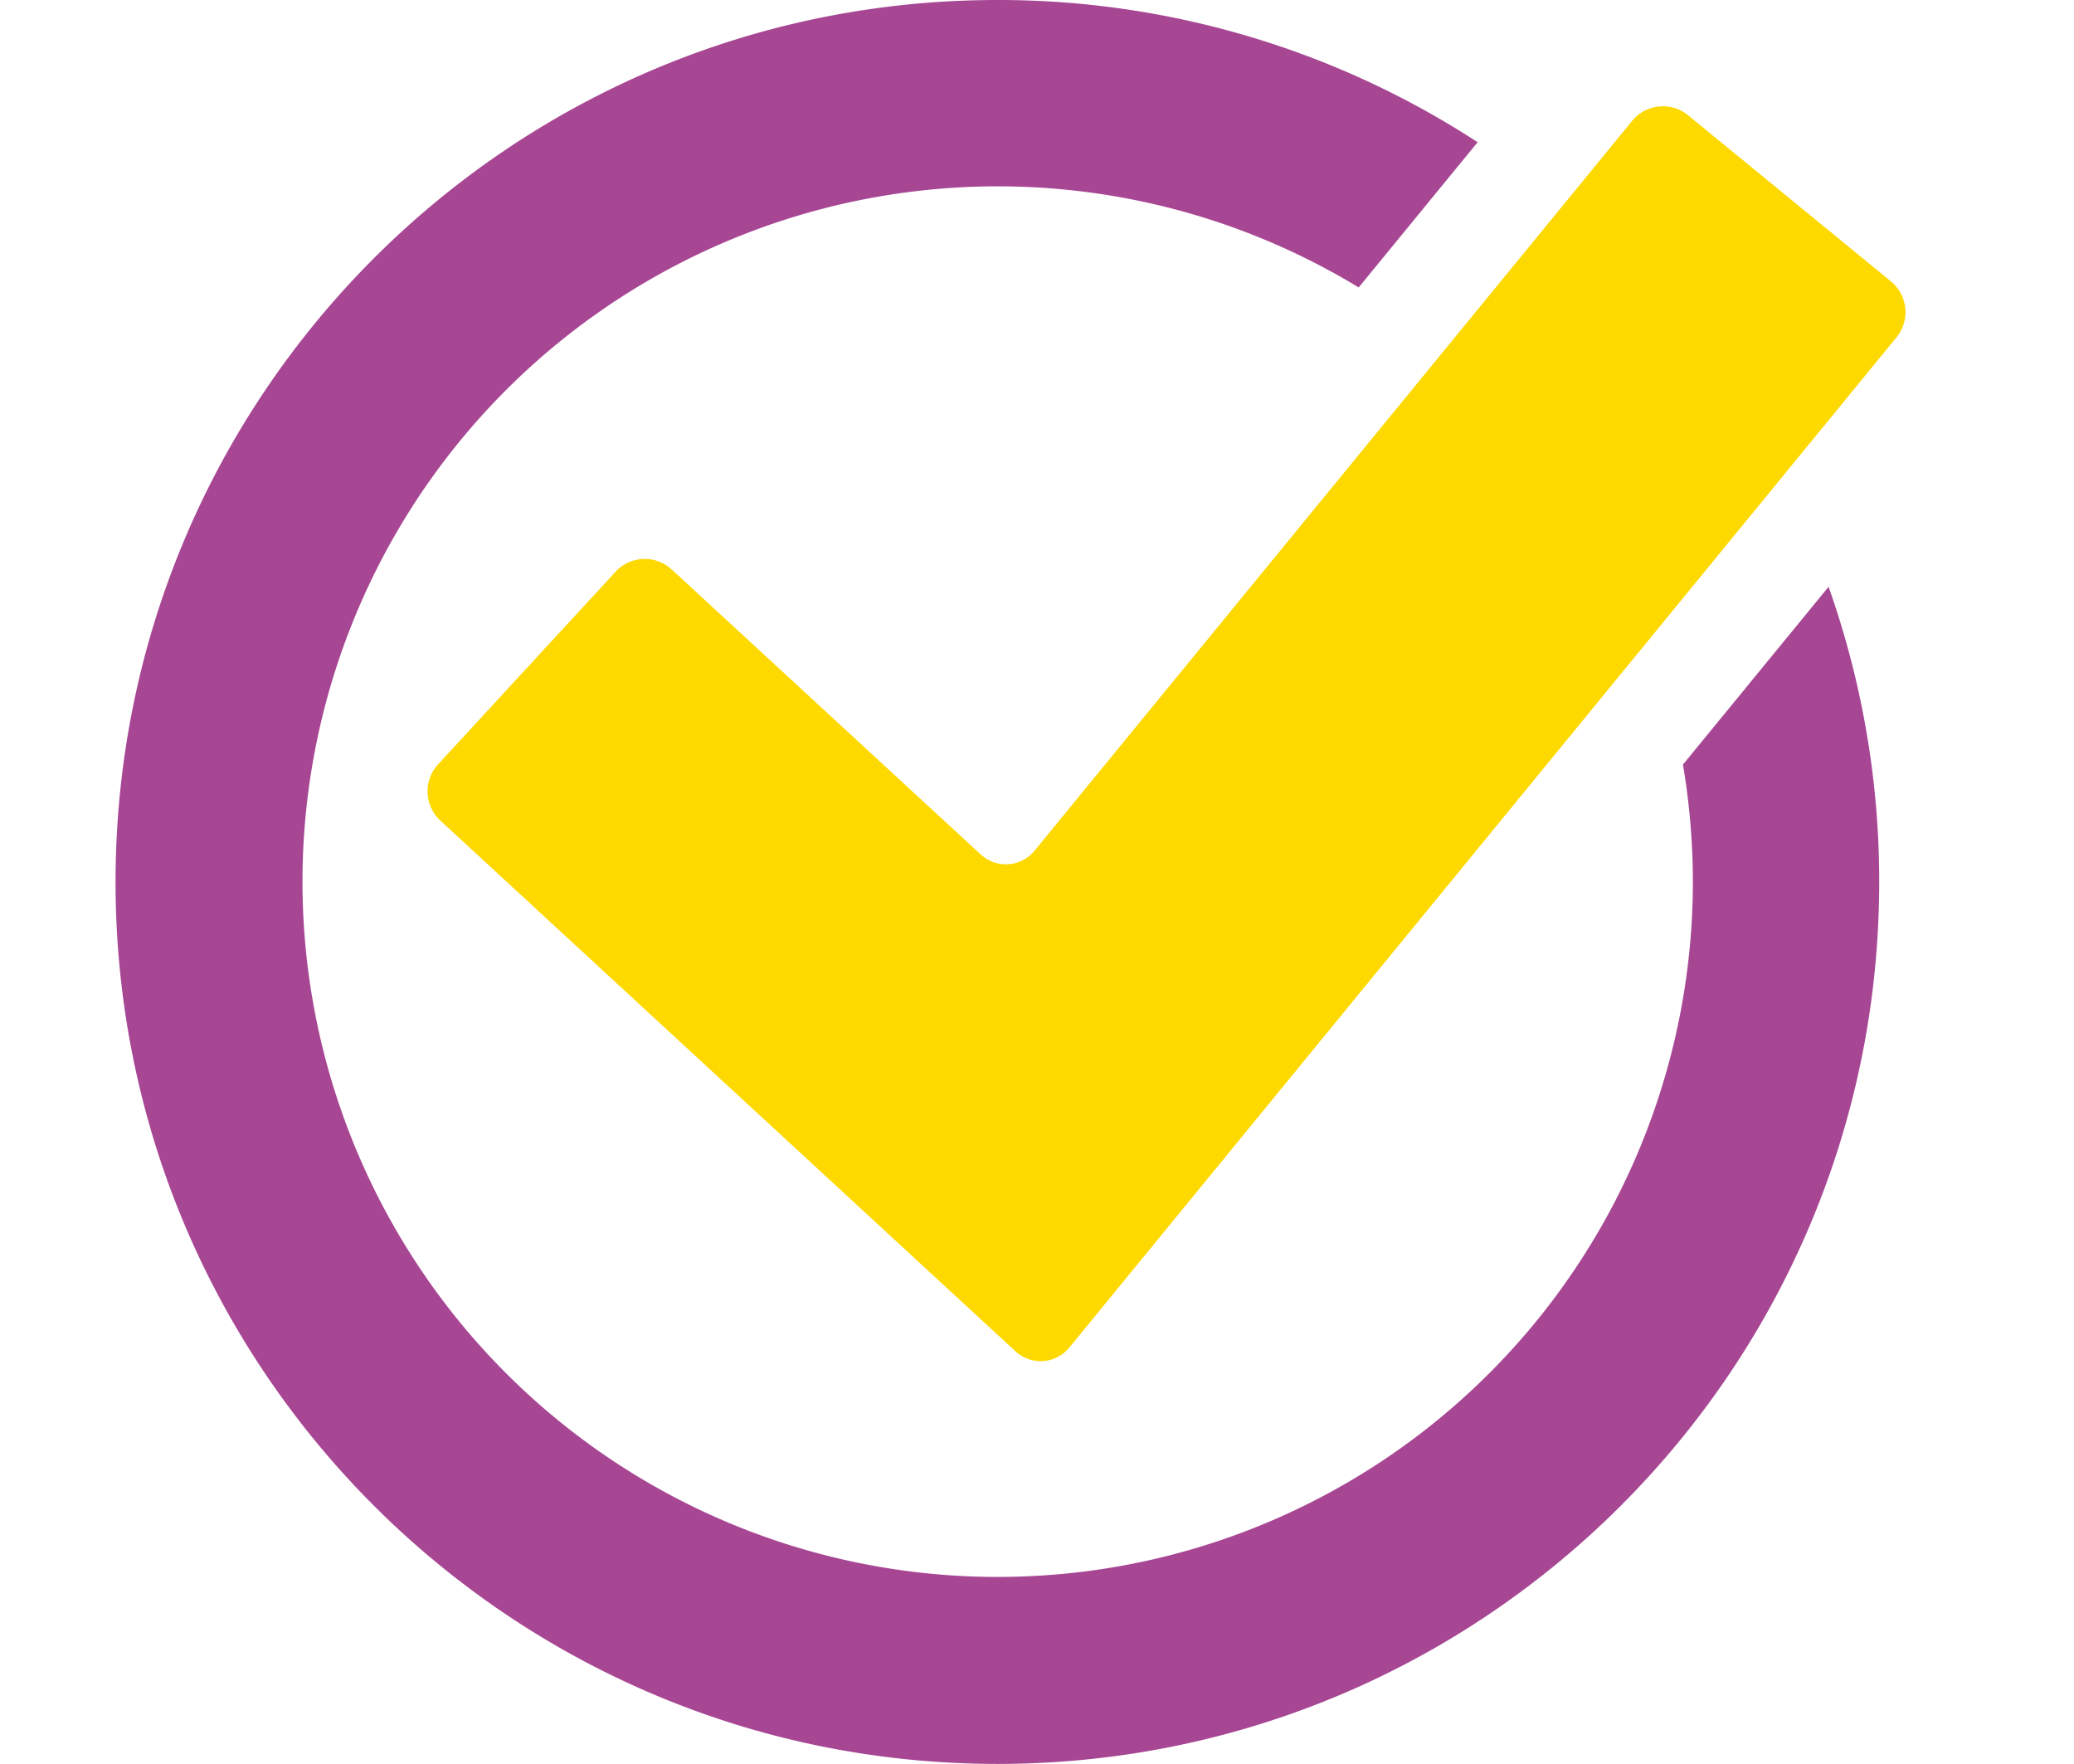
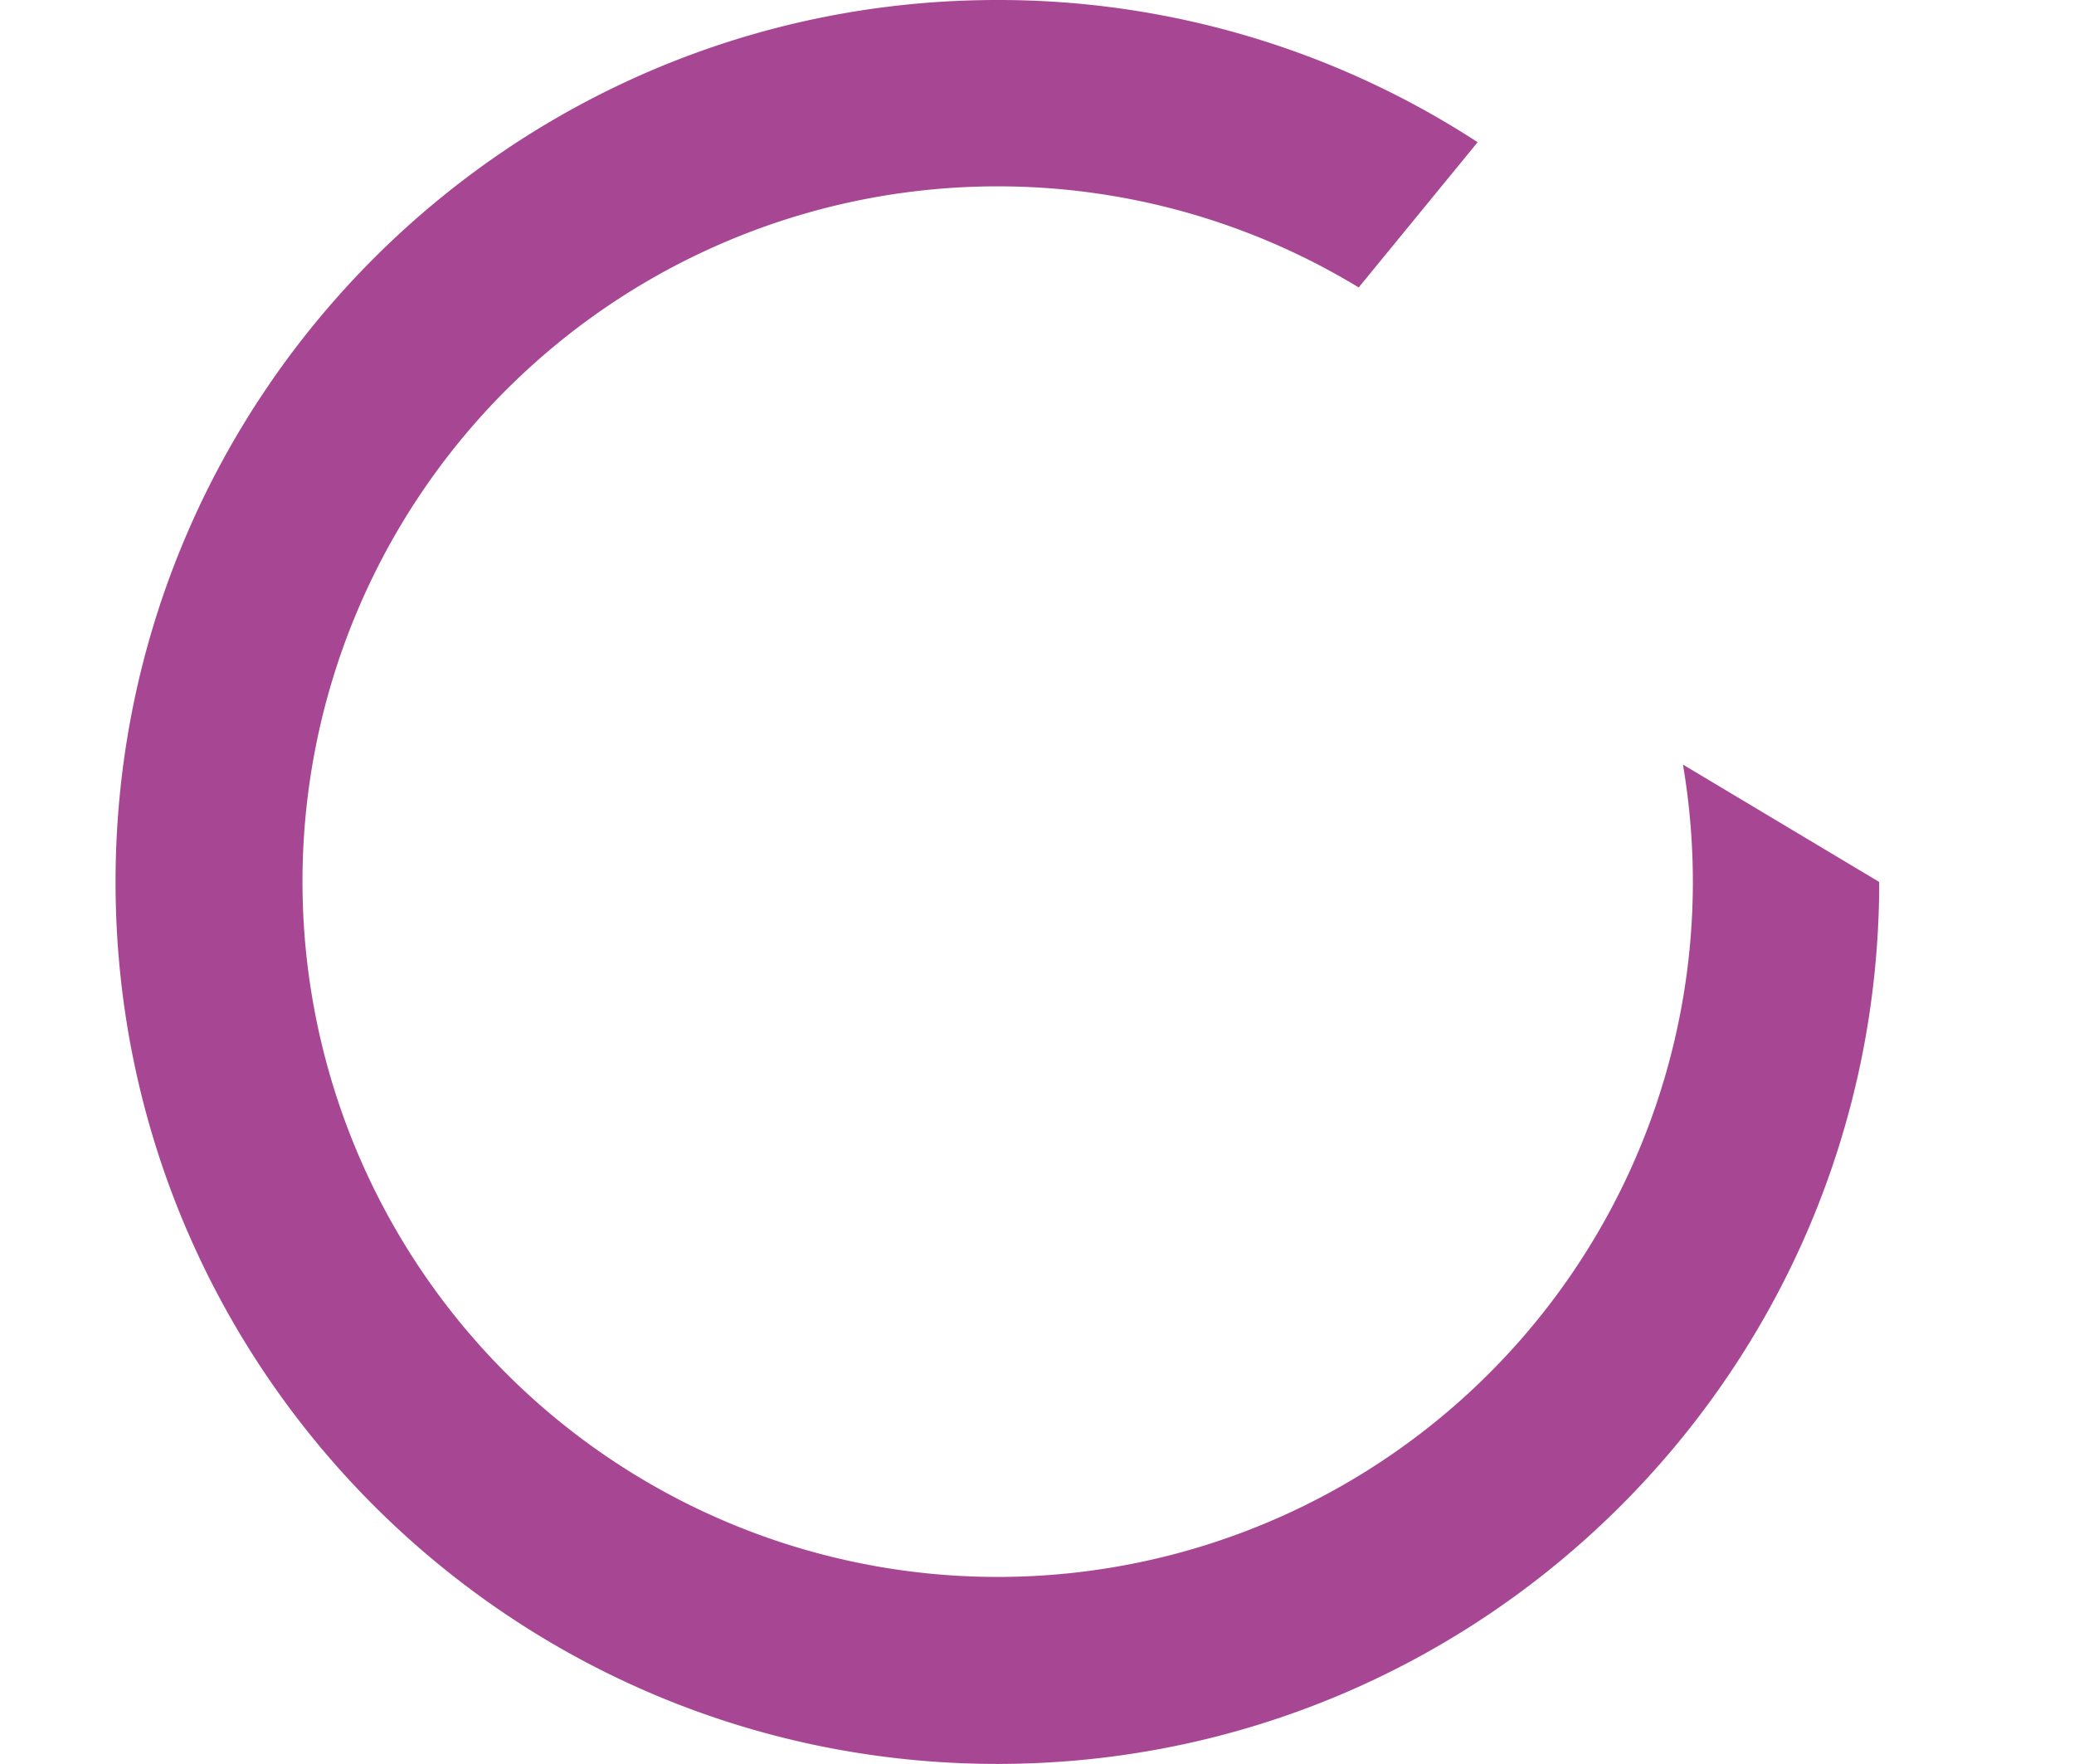
<svg xmlns="http://www.w3.org/2000/svg" id="Layer_1" data-name="Layer 1" viewBox="0 0 778.21 661.76">
  <defs>
    <style>.cls-1{fill:#a74794;}.cls-2{fill:#fed900;}</style>
  </defs>
-   <path class="cls-1" d="M631.48,286.84a263.93,263.93,0,0,1,3.72,44,260.85,260.85,0,1,1-125.39-223l44.63-54.49A329.42,329.42,0,0,0,374.24,0C191.49,0,43.38,148.12,43.36,330.88S191.49,661.74,374.24,661.76,705.09,513.63,705.12,330.88a330.72,330.72,0,0,0-19-110.74Z" />
-   <path class="cls-2" d="M165.18,307.81a14.94,14.94,0,0,1-.85-21L231,214.46a14.91,14.91,0,0,1,21-.85L367.89,320.47a13.9,13.9,0,0,0,20.38-1.42L612.44,45.31a14.91,14.91,0,0,1,20.94-2.09l76.14,62.35a14.93,14.93,0,0,1,2.08,21L401.31,505.46a13.9,13.9,0,0,1-20.37,1.42Z" />
+   <path class="cls-1" d="M631.48,286.84a263.93,263.93,0,0,1,3.72,44,260.85,260.85,0,1,1-125.39-223l44.63-54.49A329.42,329.42,0,0,0,374.24,0C191.49,0,43.38,148.12,43.36,330.88S191.49,661.74,374.24,661.76,705.09,513.63,705.12,330.88Z" />
</svg>